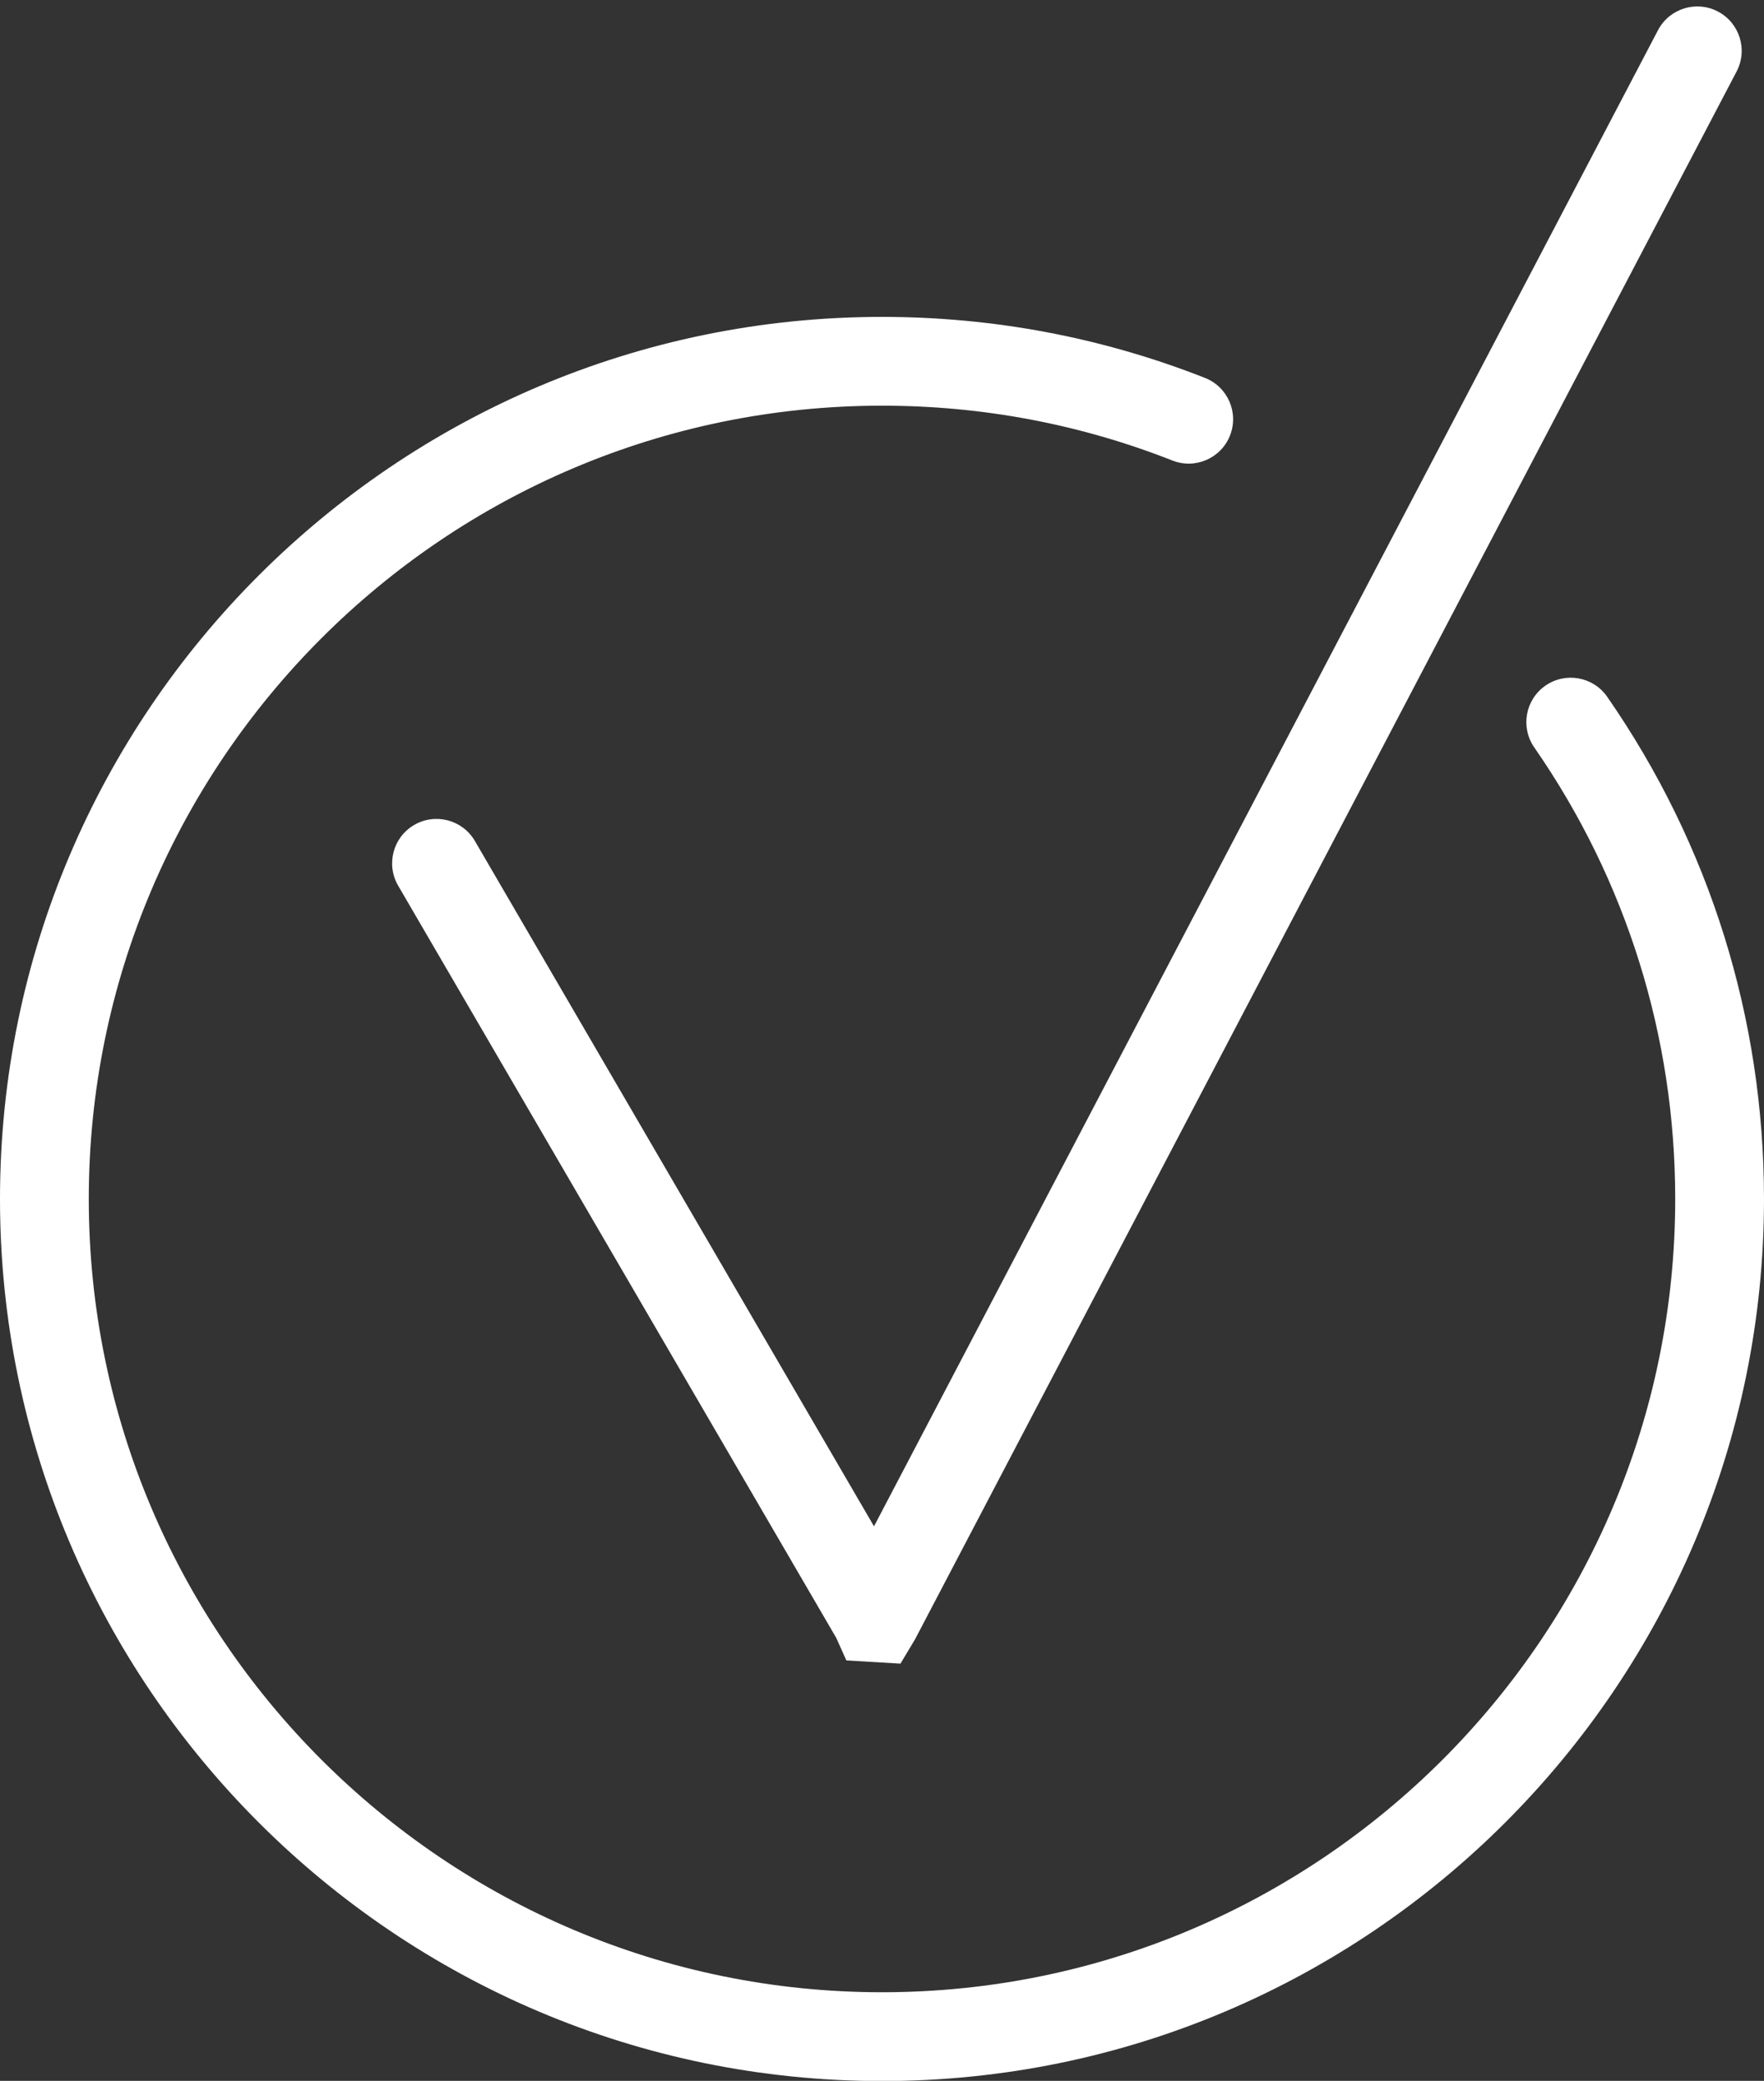
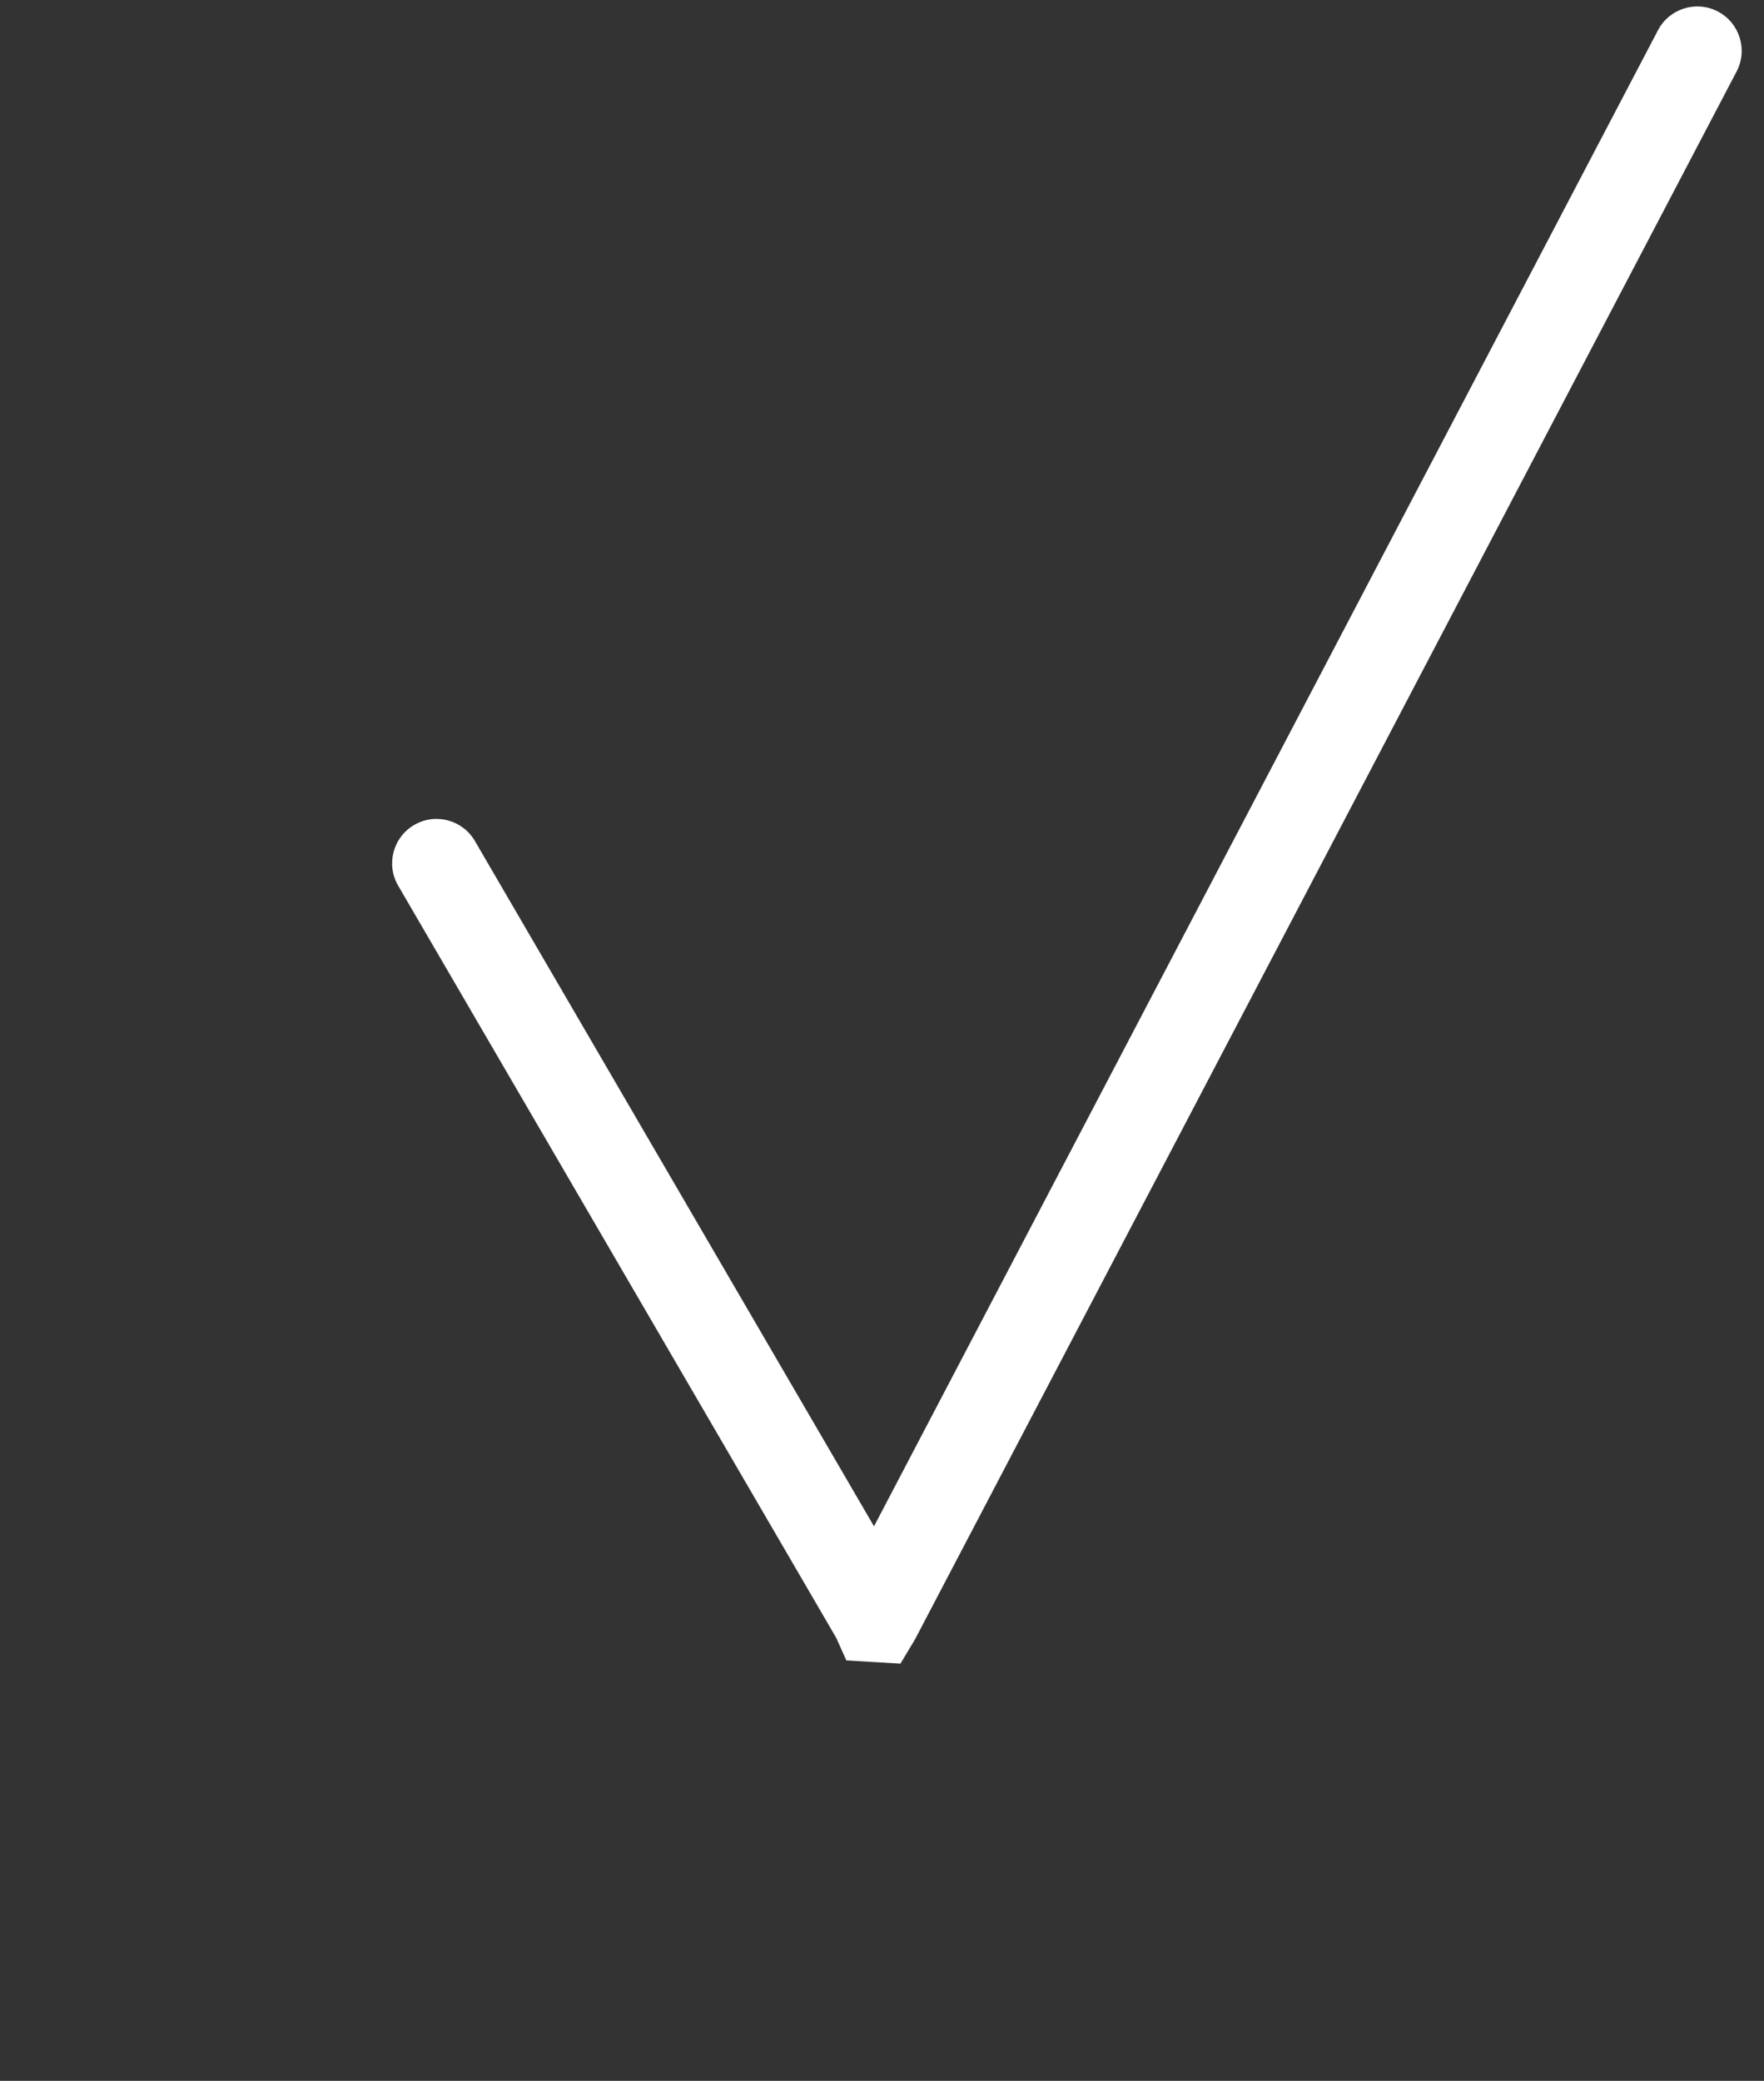
<svg xmlns="http://www.w3.org/2000/svg" fill="#000000" height="691.2" preserveAspectRatio="xMidYMid meet" version="1" viewBox="207.0 153.3 586.0 691.2" width="586" zoomAndPan="magnify">
  <rect x="207.0" y="153.3" width="586.0" height="691.2" fill="#333333" stroke="none" />
  <g fill="#ffffff" id="change1_1">
    <path d="M364.756,432.646c-4.099-7.035-13.124-9.42-20.167-5.321 c-7.038,4.1-9.42,13.129-5.322,20.167l145.542,249.883l3.343,7.464l17.975,1.074l4.832-8.054l272.943-520.823 c3.78-7.214,0.997-16.127-6.217-19.908c-7.211-3.782-16.127-0.997-19.908,6.217L497.344,660.294L364.756,432.646z" fill="inherit" />
-     <path d="M740.916,384.759c-4.642-6.693-13.831-8.354-20.523-3.713 c-6.693,4.642-8.354,13.83-3.713,20.522c30.633,44.165,46.824,96.031,46.824,149.992c0,145.297-118.208,263.505-263.505,263.505 S236.495,696.857,236.495,551.56S354.703,288.056,500,288.056c33.316,0,65.779,6.129,96.488,18.22 c7.571,2.984,16.139-0.742,19.124-8.32c2.984-7.578-0.742-16.14-8.32-19.124c-34.164-13.451-70.262-20.27-107.292-20.27 c-161.561,0-293,131.438-293,292.999s131.439,293,293,293s293-131.439,293-293C793,491.562,774.989,433.883,740.916,384.759z" fill="inherit" />
  </g>
</svg>